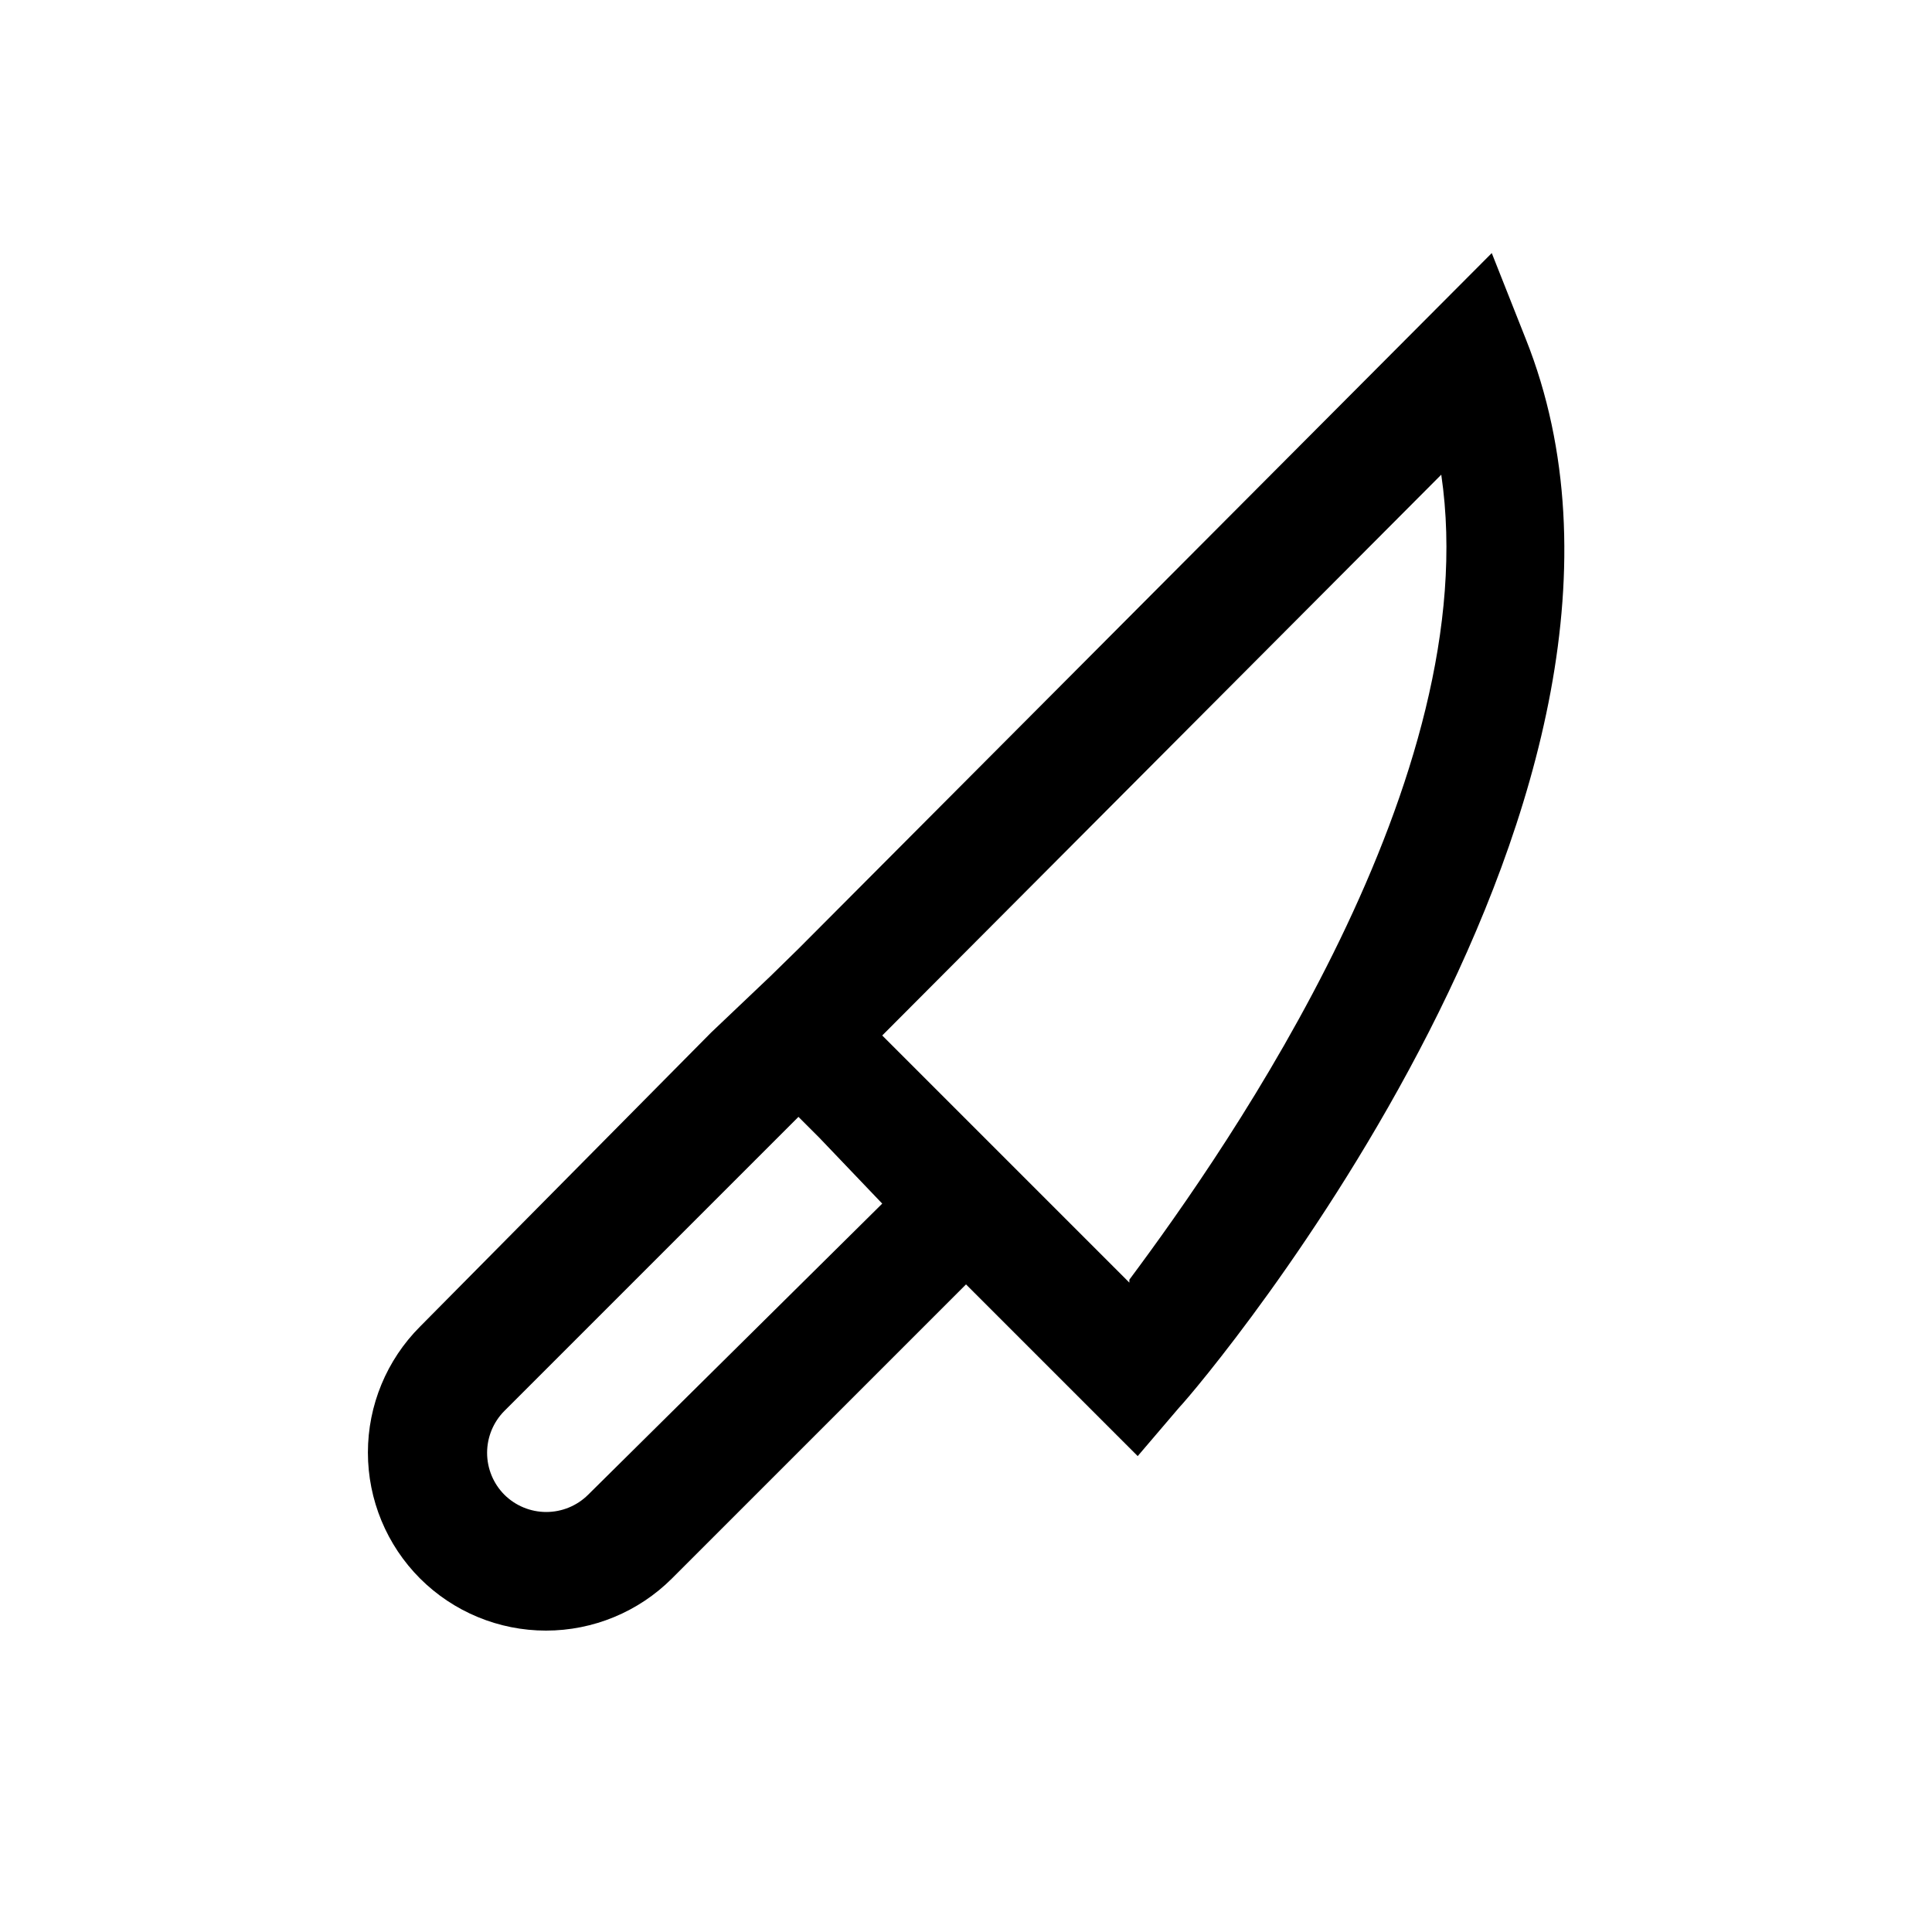
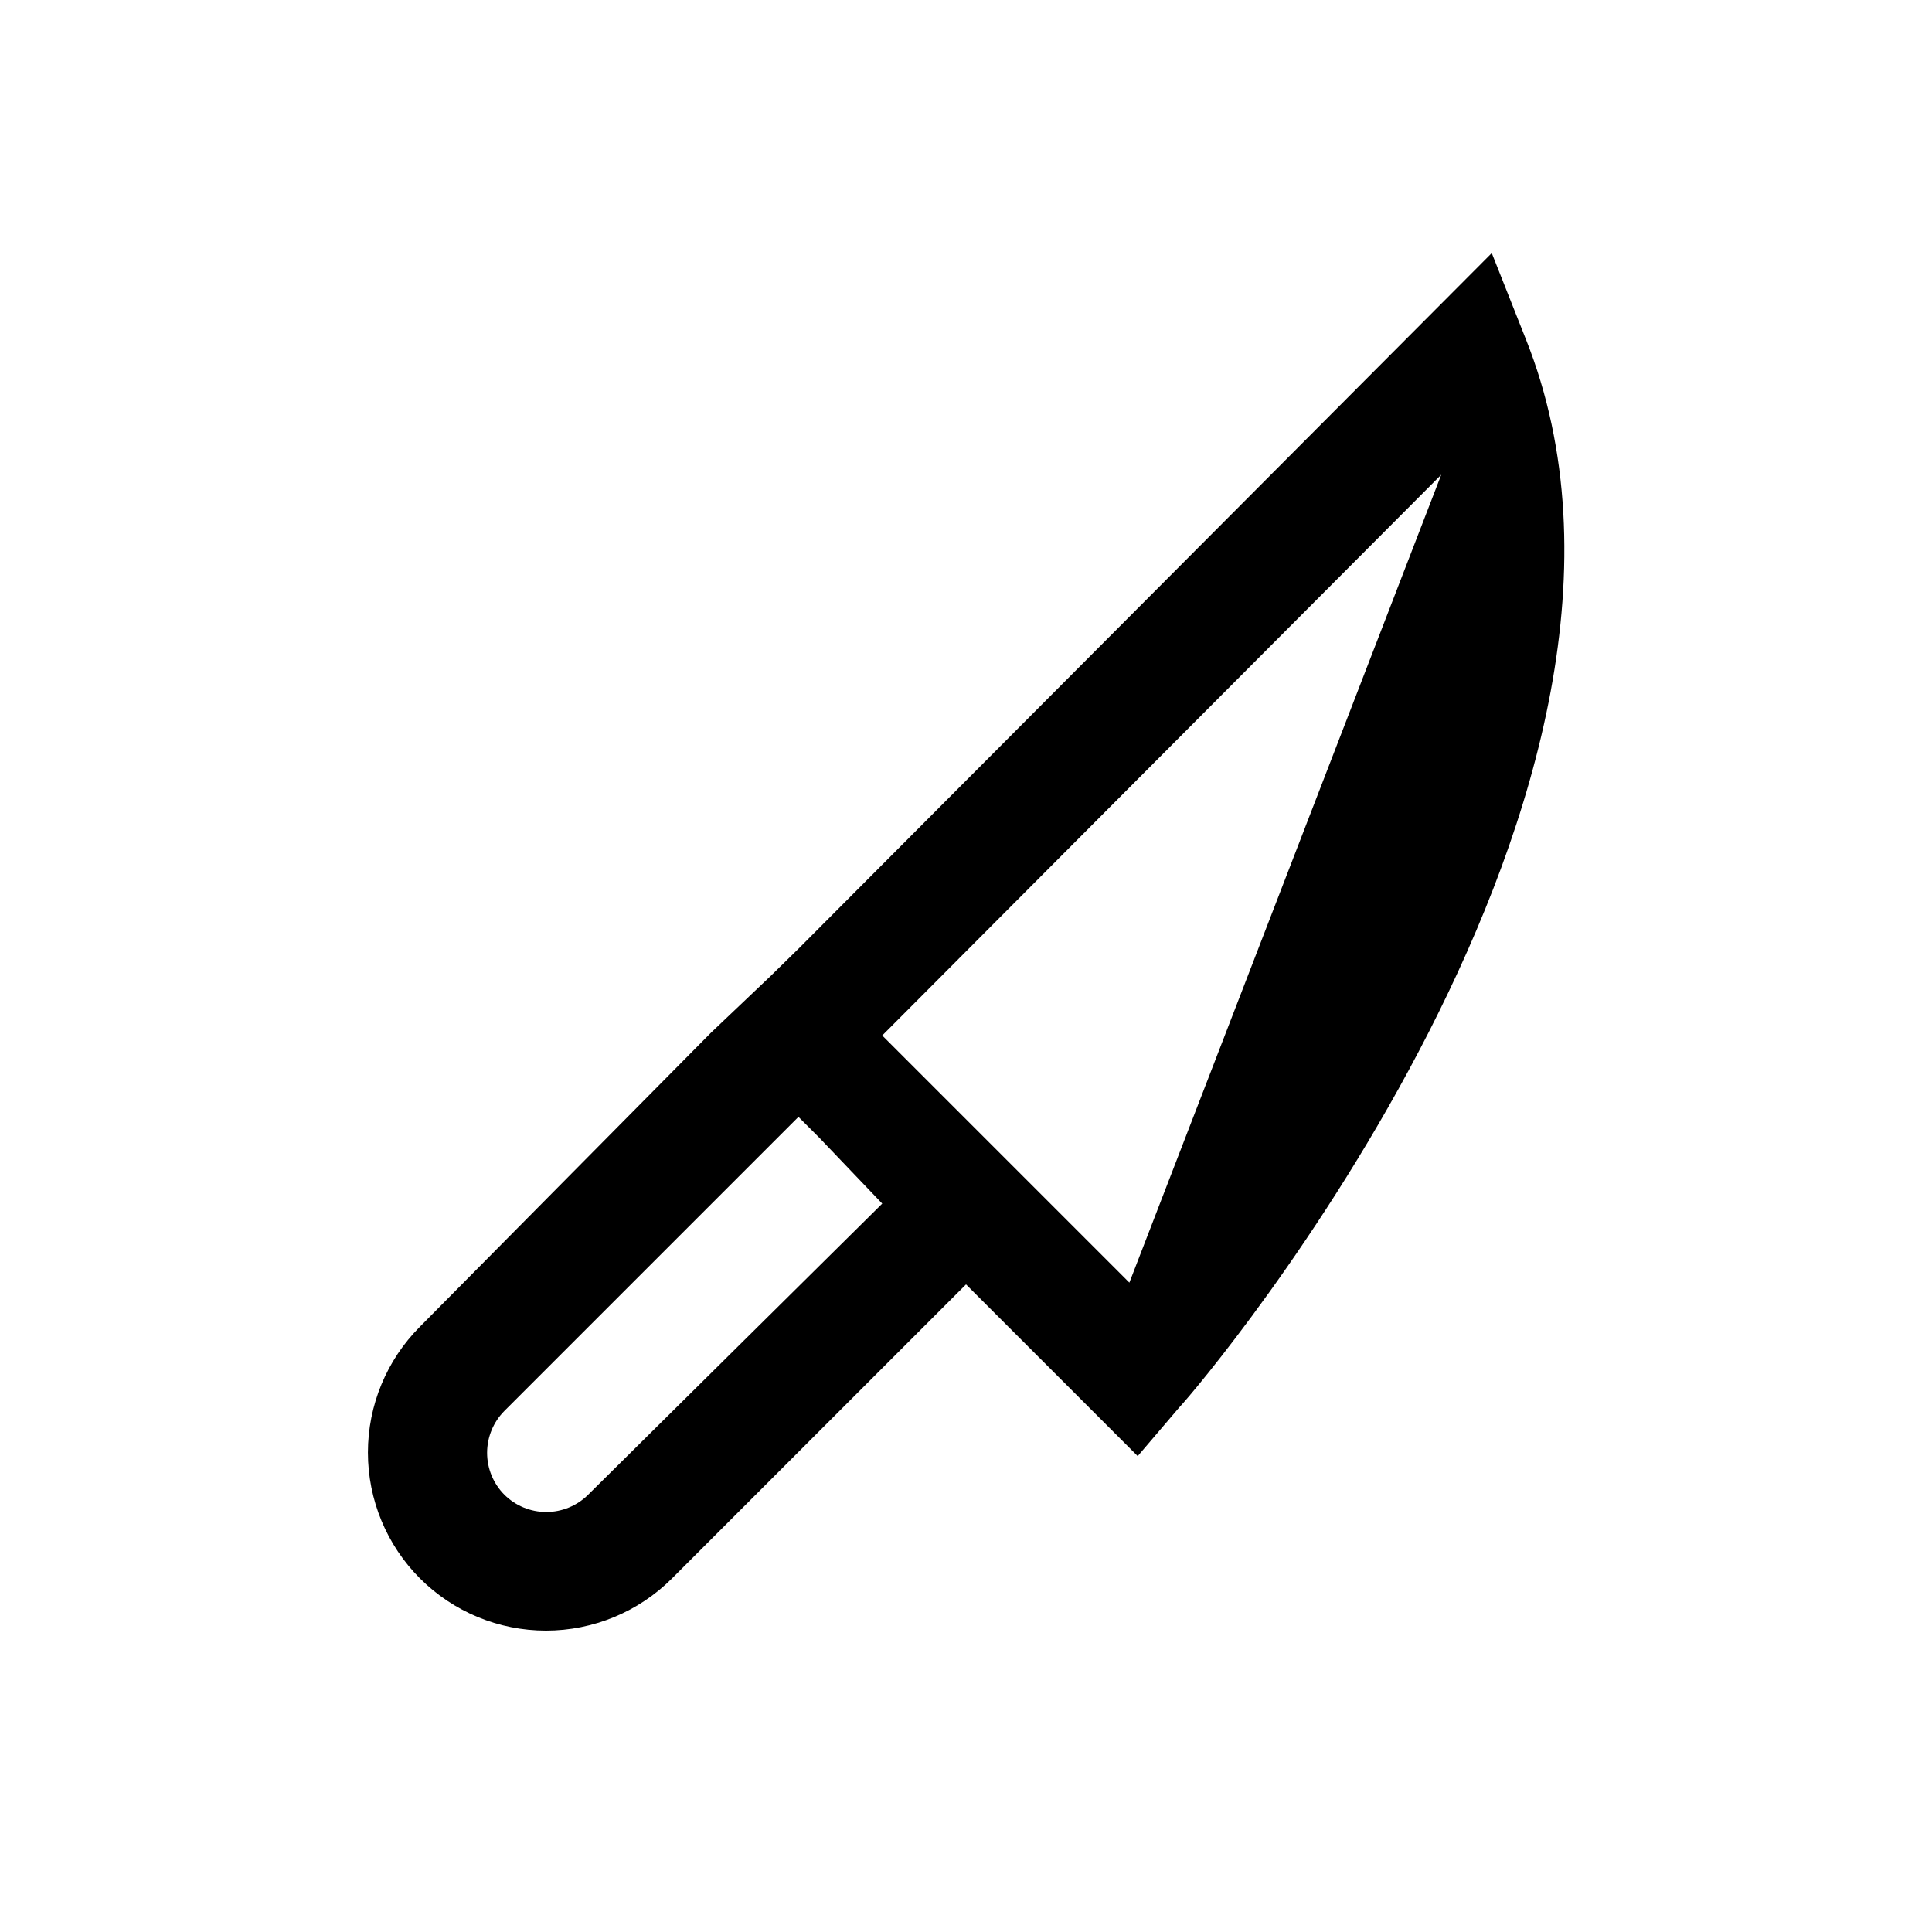
<svg xmlns="http://www.w3.org/2000/svg" fill="#000000" width="800px" height="800px" version="1.1" viewBox="144 144 512 512">
-   <path d="m548.31 233.74-8.977-22.672-183.73 184.36-7.398 7.242-15.742 14.957-77.148 77.934c-8.848 8.855-13.816 20.859-13.816 33.375s4.969 24.523 13.816 33.379c8.855 8.844 20.859 13.812 33.375 13.812s24.523-4.969 33.379-13.812l77.934-77.934 45.5 45.5 11.02-12.91c6.457-6.769 139.34-164.21 91.789-283.23zm-170.51 229.23-77.934 77.145c-2.949 2.934-6.941 4.578-11.102 4.578-4.156 0-8.148-1.645-11.098-4.578-2.934-2.949-4.578-6.941-4.578-11.102 0-4.156 1.645-8.148 4.578-11.098l77.934-77.934 5.512 5.512zm65.496 20.941-65.496-65.496 148.15-148.62c11.809 80.137-55.891 177.43-82.656 213.33z" />
+   <path d="m548.31 233.74-8.977-22.672-183.73 184.36-7.398 7.242-15.742 14.957-77.148 77.934c-8.848 8.855-13.816 20.859-13.816 33.375s4.969 24.523 13.816 33.379c8.855 8.844 20.859 13.812 33.375 13.812s24.523-4.969 33.379-13.812l77.934-77.934 45.5 45.5 11.02-12.91c6.457-6.769 139.34-164.21 91.789-283.23zm-170.51 229.23-77.934 77.145c-2.949 2.934-6.941 4.578-11.102 4.578-4.156 0-8.148-1.645-11.098-4.578-2.934-2.949-4.578-6.941-4.578-11.102 0-4.156 1.645-8.148 4.578-11.098l77.934-77.934 5.512 5.512zm65.496 20.941-65.496-65.496 148.15-148.62z" />
</svg>